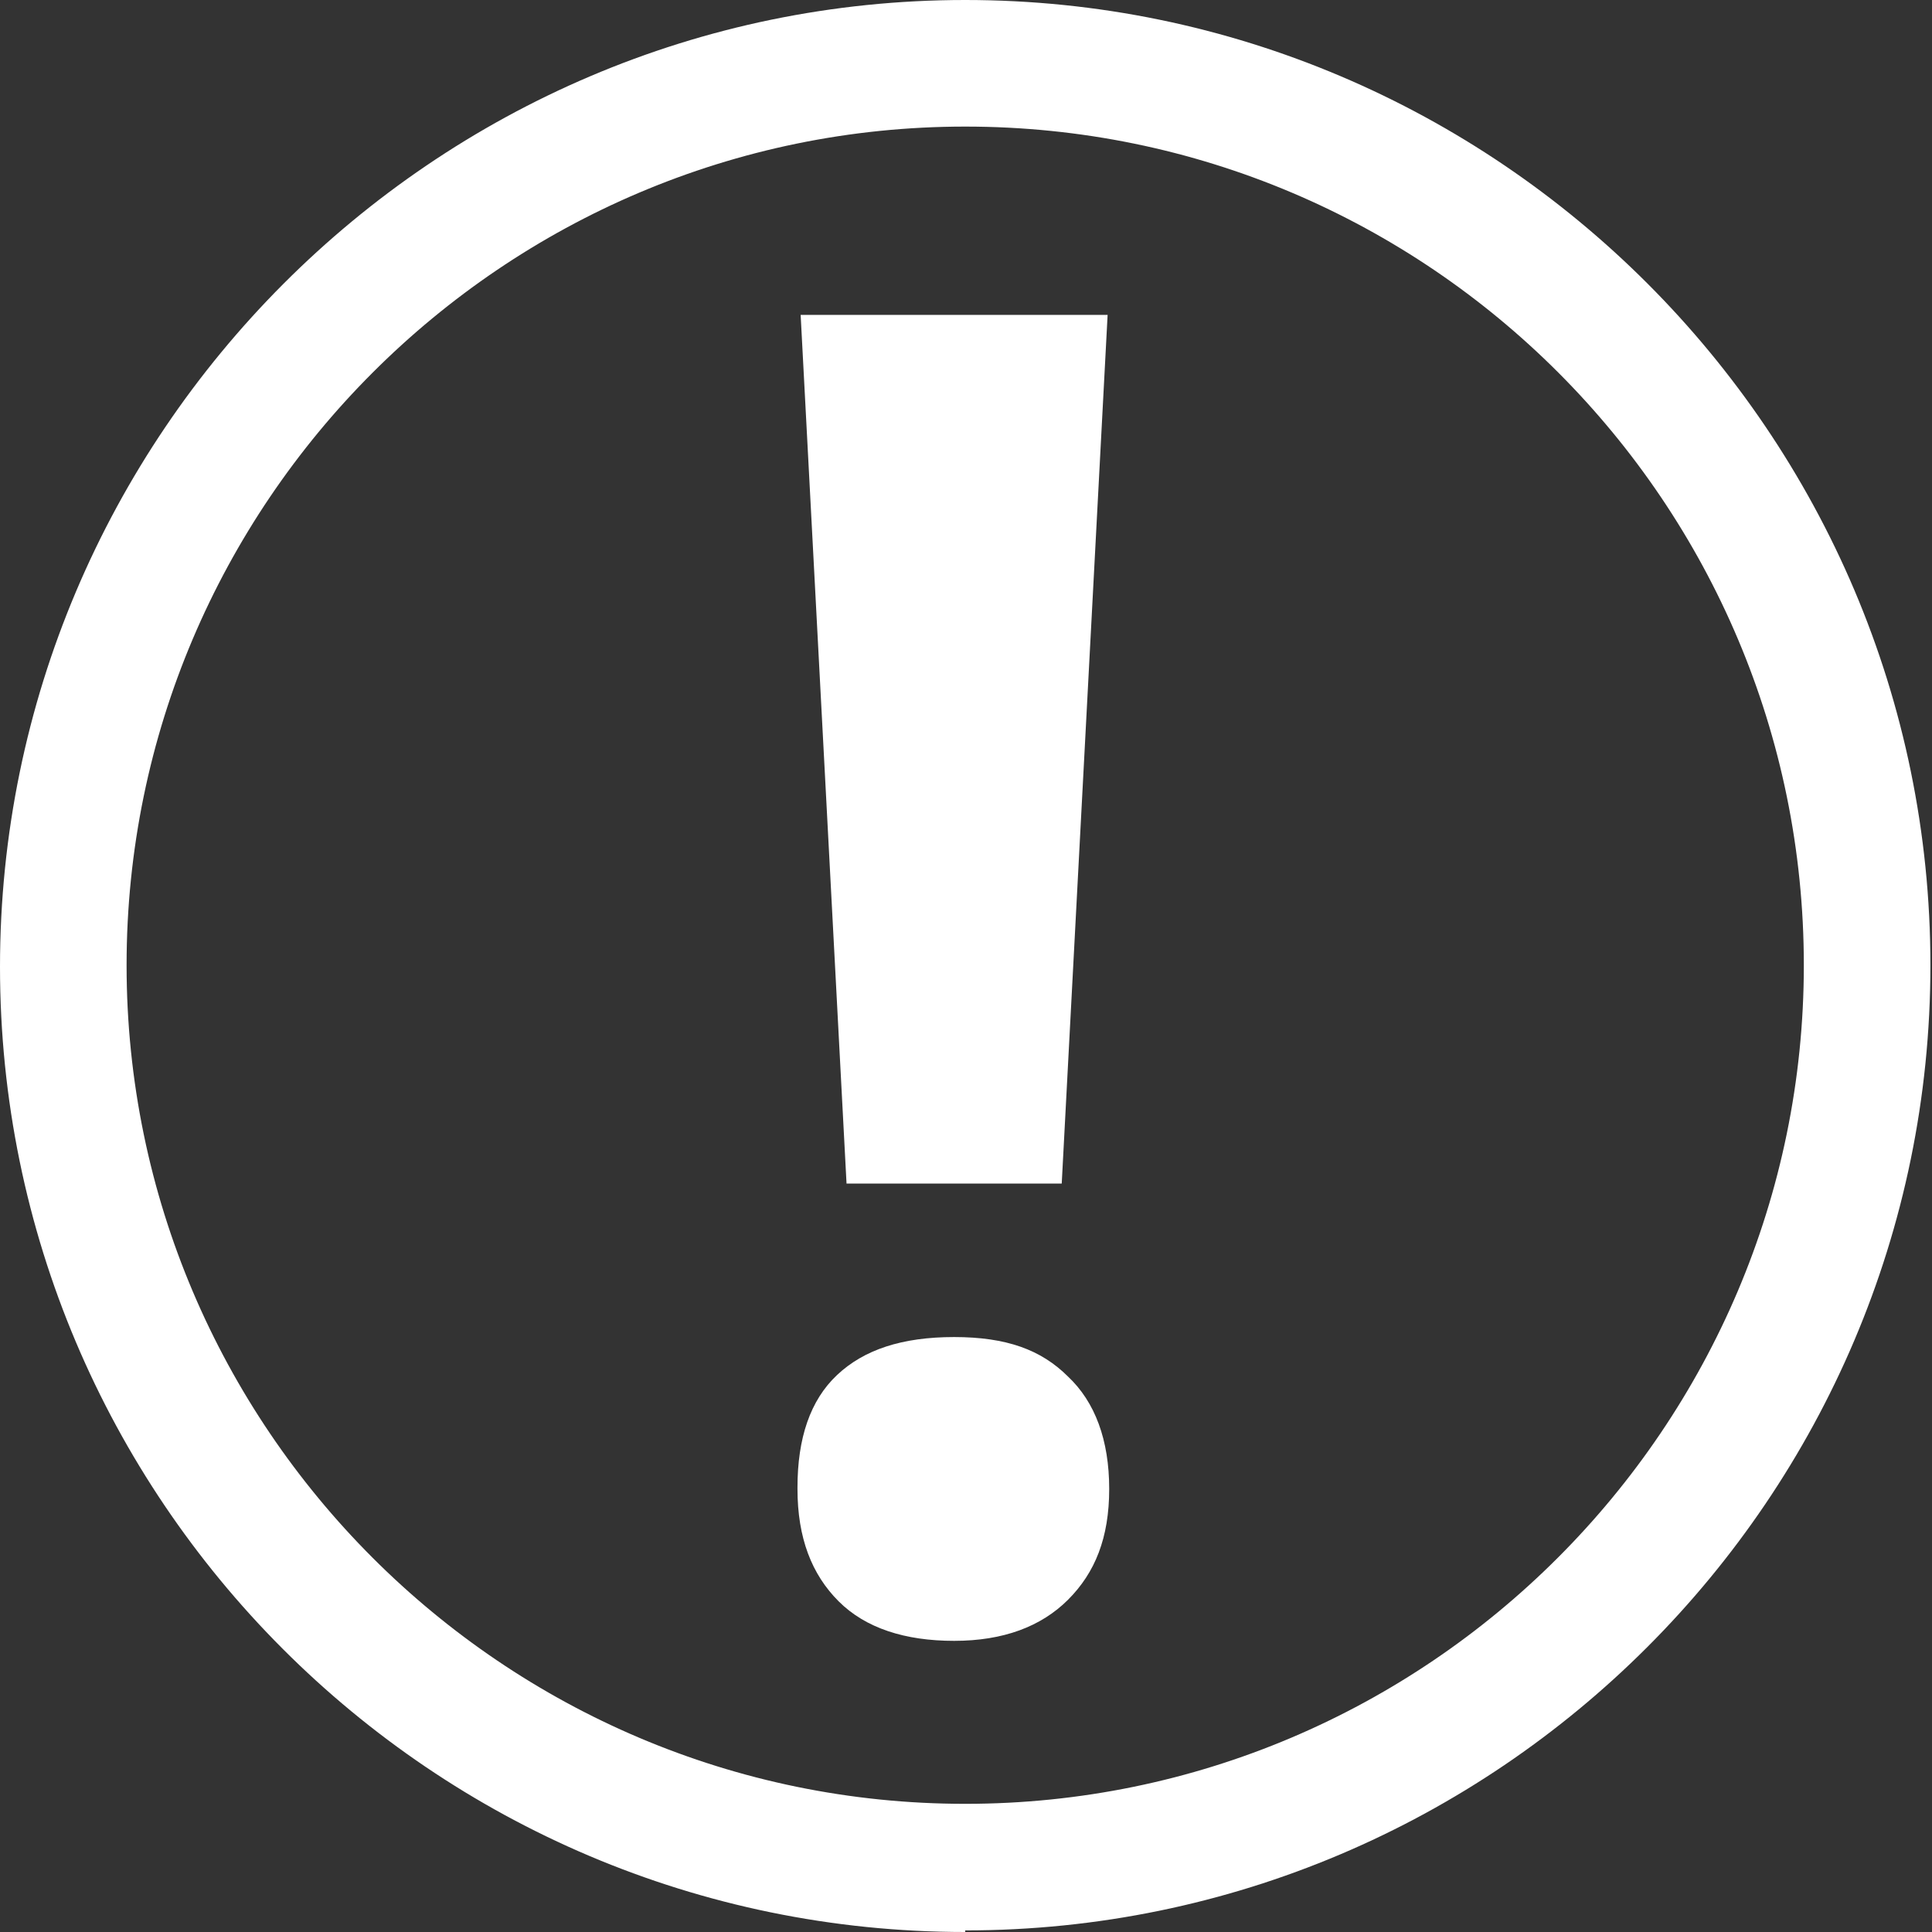
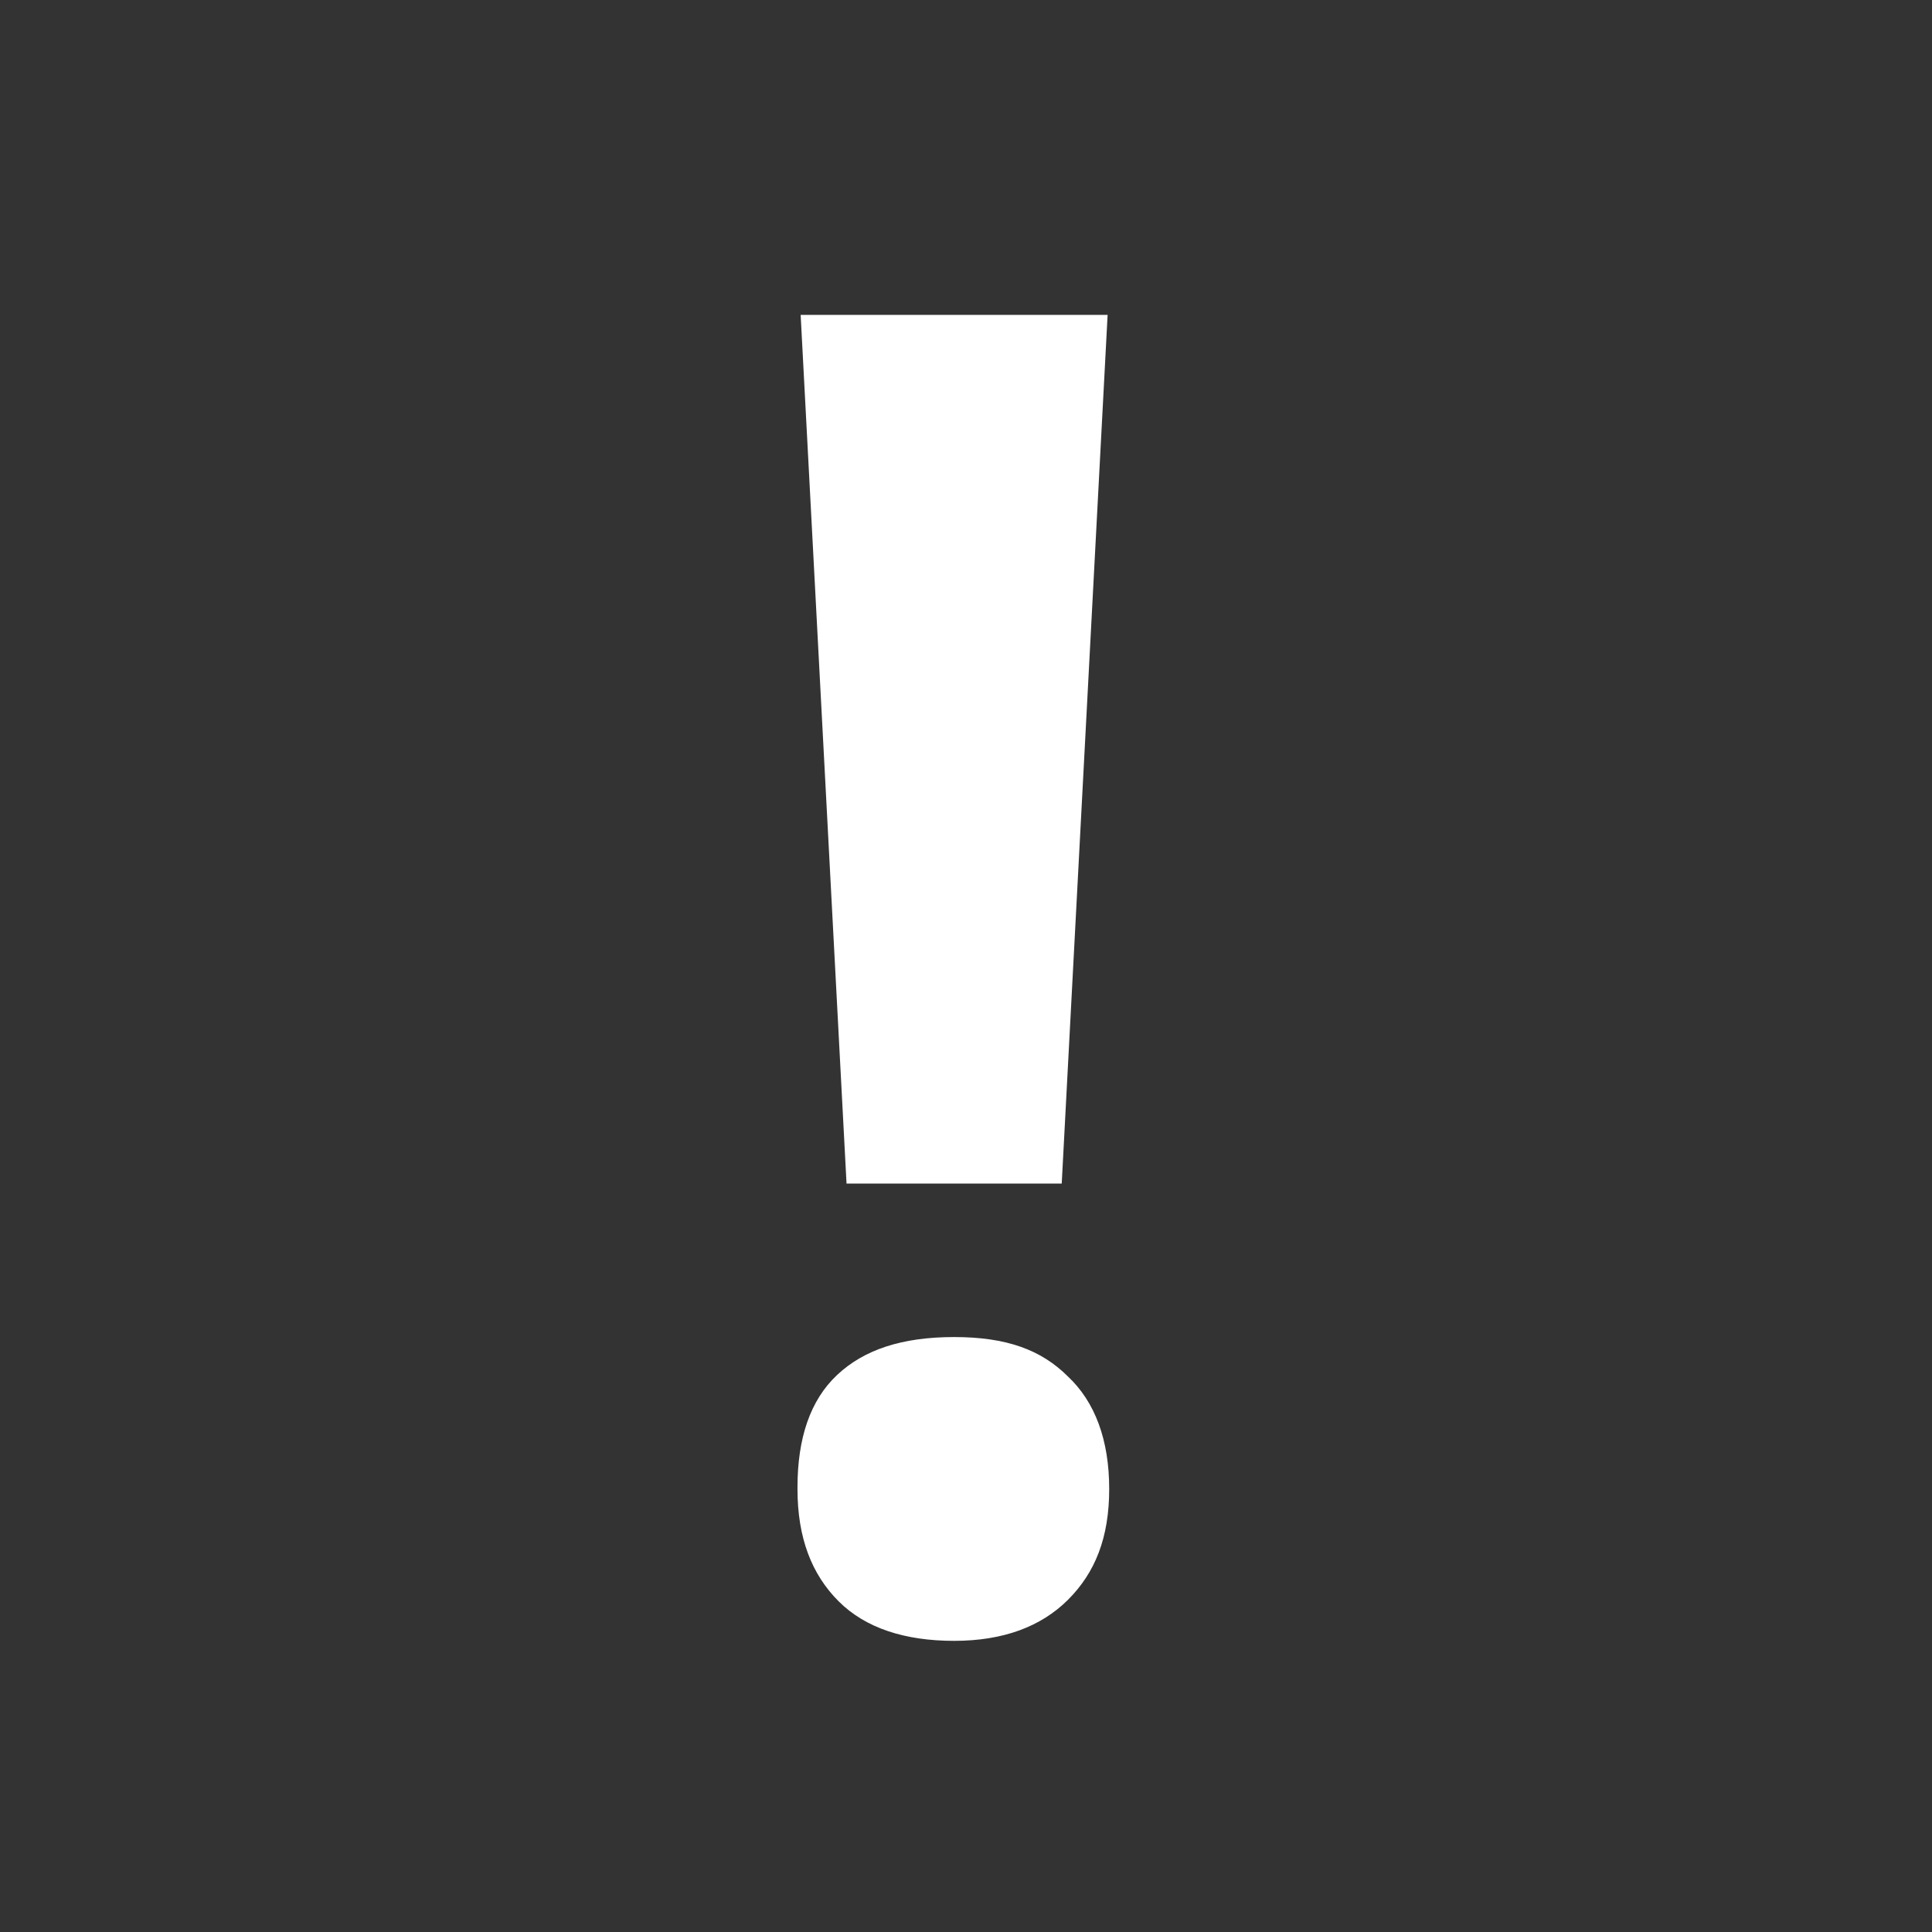
<svg xmlns="http://www.w3.org/2000/svg" id="Ebene_2" data-name="Ebene 2" viewBox="0 0 12.21 12.21">
  <rect x="0" y="0" width="12.21" height="12.21" fill="#333333" stroke="none" />
  <defs>
    <style>
      .cls-1 {
        fill: #fff;
      }
    </style>
  </defs>
  <g id="Ebene_1-2" data-name="Ebene 1">
    <g>
      <path class="cls-1" d="M5.04,9.4c0-.31.08-.55.25-.71s.41-.24.74-.24.55.08.72.25c.17.16.26.4.26.71s-.09.53-.26.7c-.17.17-.41.26-.72.26s-.56-.08-.73-.25c-.17-.17-.26-.4-.26-.71ZM6.72,7.48h-1.37l-.29-5.49h1.94l-.29,5.49Z" />
-       <path class="cls-1" d="M6.1,12.21c-3.37,0-6.1-2.74-6.1-6.1S2.74,0,6.1,0s6.1,2.74,6.1,6.1-2.74,6.1-6.1,6.1ZM6.1.8C3.18.8.8,3.18.8,6.1s2.38,5.3,5.3,5.3,5.3-2.38,5.3-5.3S9.03.8,6.1.8Z" />
    </g>
  </g>
</svg>